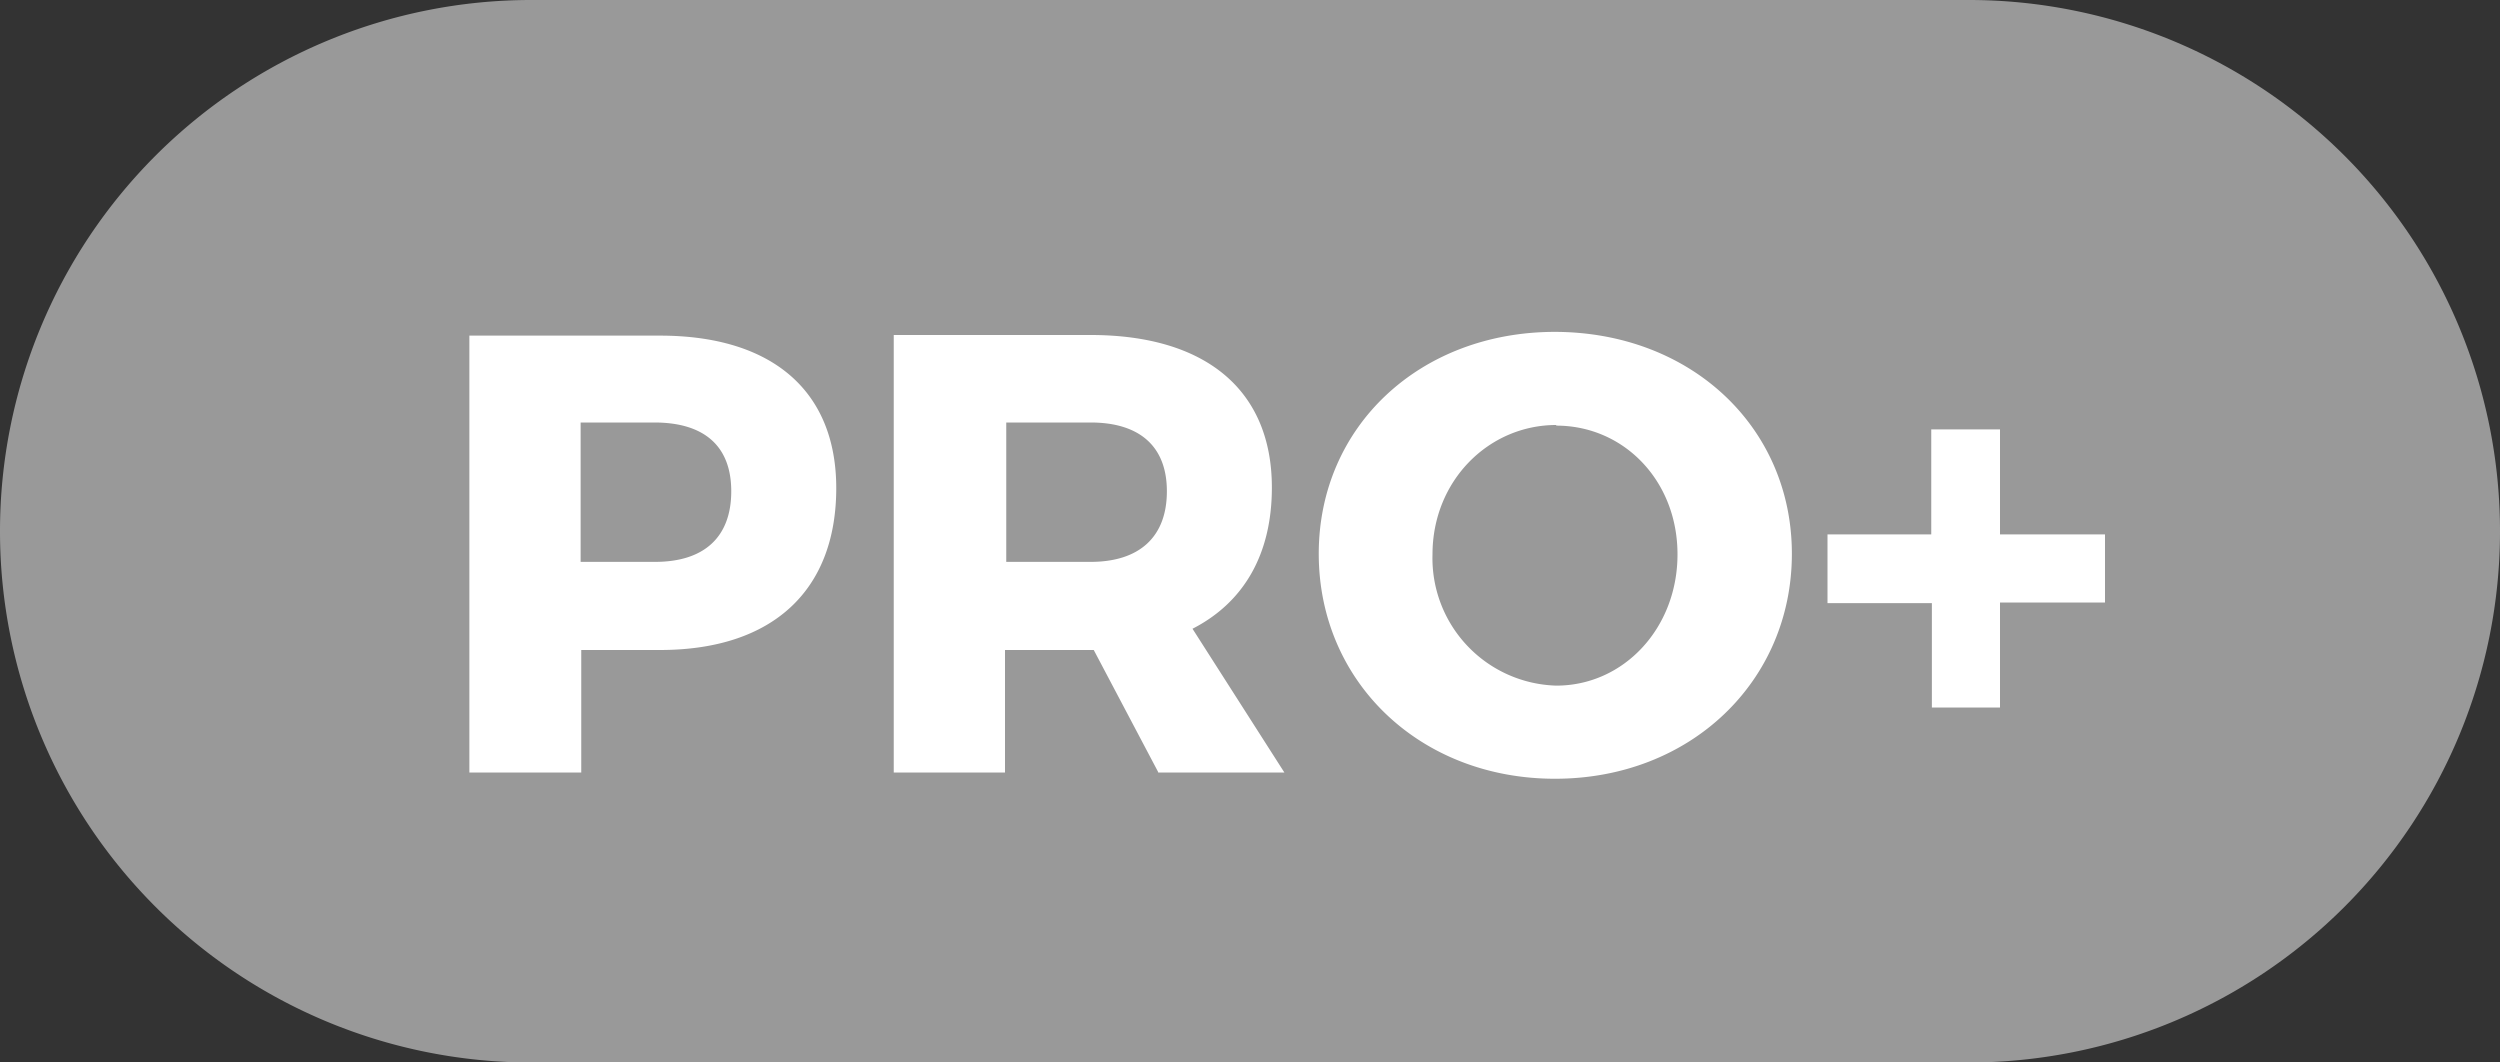
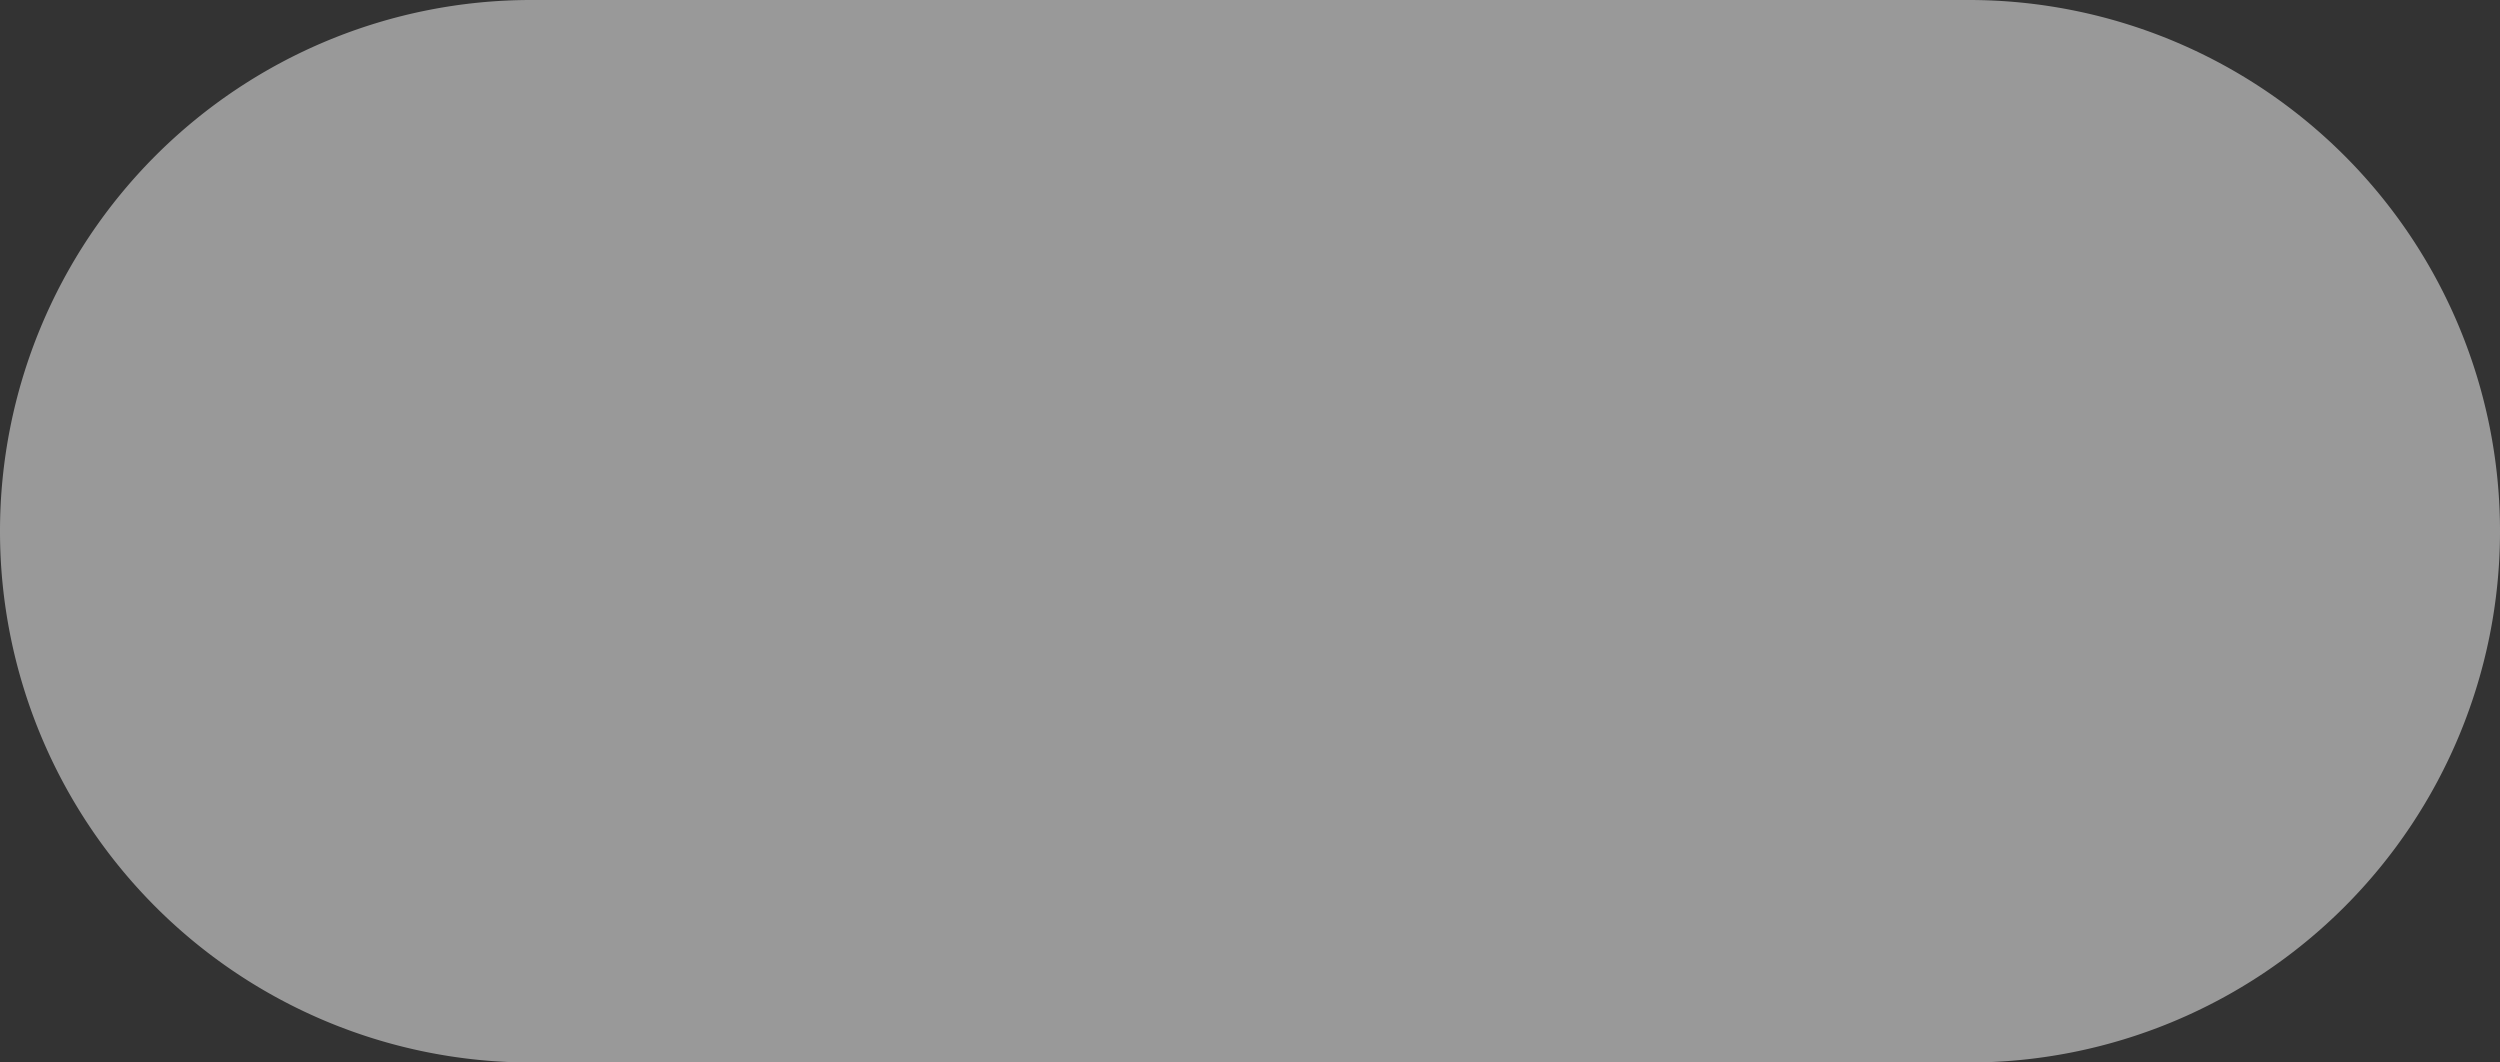
<svg xmlns="http://www.w3.org/2000/svg" width="40" height="17" fill="none">
  <rect width="100%" height="100%" fill="#333333" stroke="none" />
  <path d="M31.5 0h-23a8.5 8.5 0 000 17h23a8.5 8.5 0 000-17z" fill="#999" />
-   <path d="M7.51 5.36v7H9.3V10.4h1.26c1.8 0 2.82-.95 2.82-2.59 0-1.56-1.03-2.44-2.82-2.44H7.51zm1.79 1.4h1.17c.79 0 1.23.37 1.23 1.1 0 .74-.44 1.13-1.22 1.13H9.29V6.76zm9.23 5.6h2.02l-1.47-2.3c.82-.42 1.27-1.19 1.27-2.26 0-1.56-1.06-2.44-2.9-2.44H14.3v7h1.78V10.4h1.42l1.04 1.97zM16.1 9V6.76h1.35c.77 0 1.22.37 1.22 1.1 0 .74-.45 1.13-1.22 1.13H16.1zm8.78-3.69c-2.16 0-3.78 1.51-3.78 3.55 0 2.05 1.62 3.6 3.78 3.6 2.17 0 3.79-1.56 3.79-3.6 0-2.03-1.62-3.55-3.8-3.55zm.02 1.5c1.08 0 1.94.88 1.94 2.06 0 1.18-.86 2.1-1.94 2.1a2.04 2.04 0 01-1.98-2.1c0-1.18.9-2.07 1.98-2.07zm8.78 2.84v-1.1H32V6.87h-1.1v1.68h-1.66v1.1h1.67v1.67H32V9.64h1.68z" fill="#fff" />
</svg>